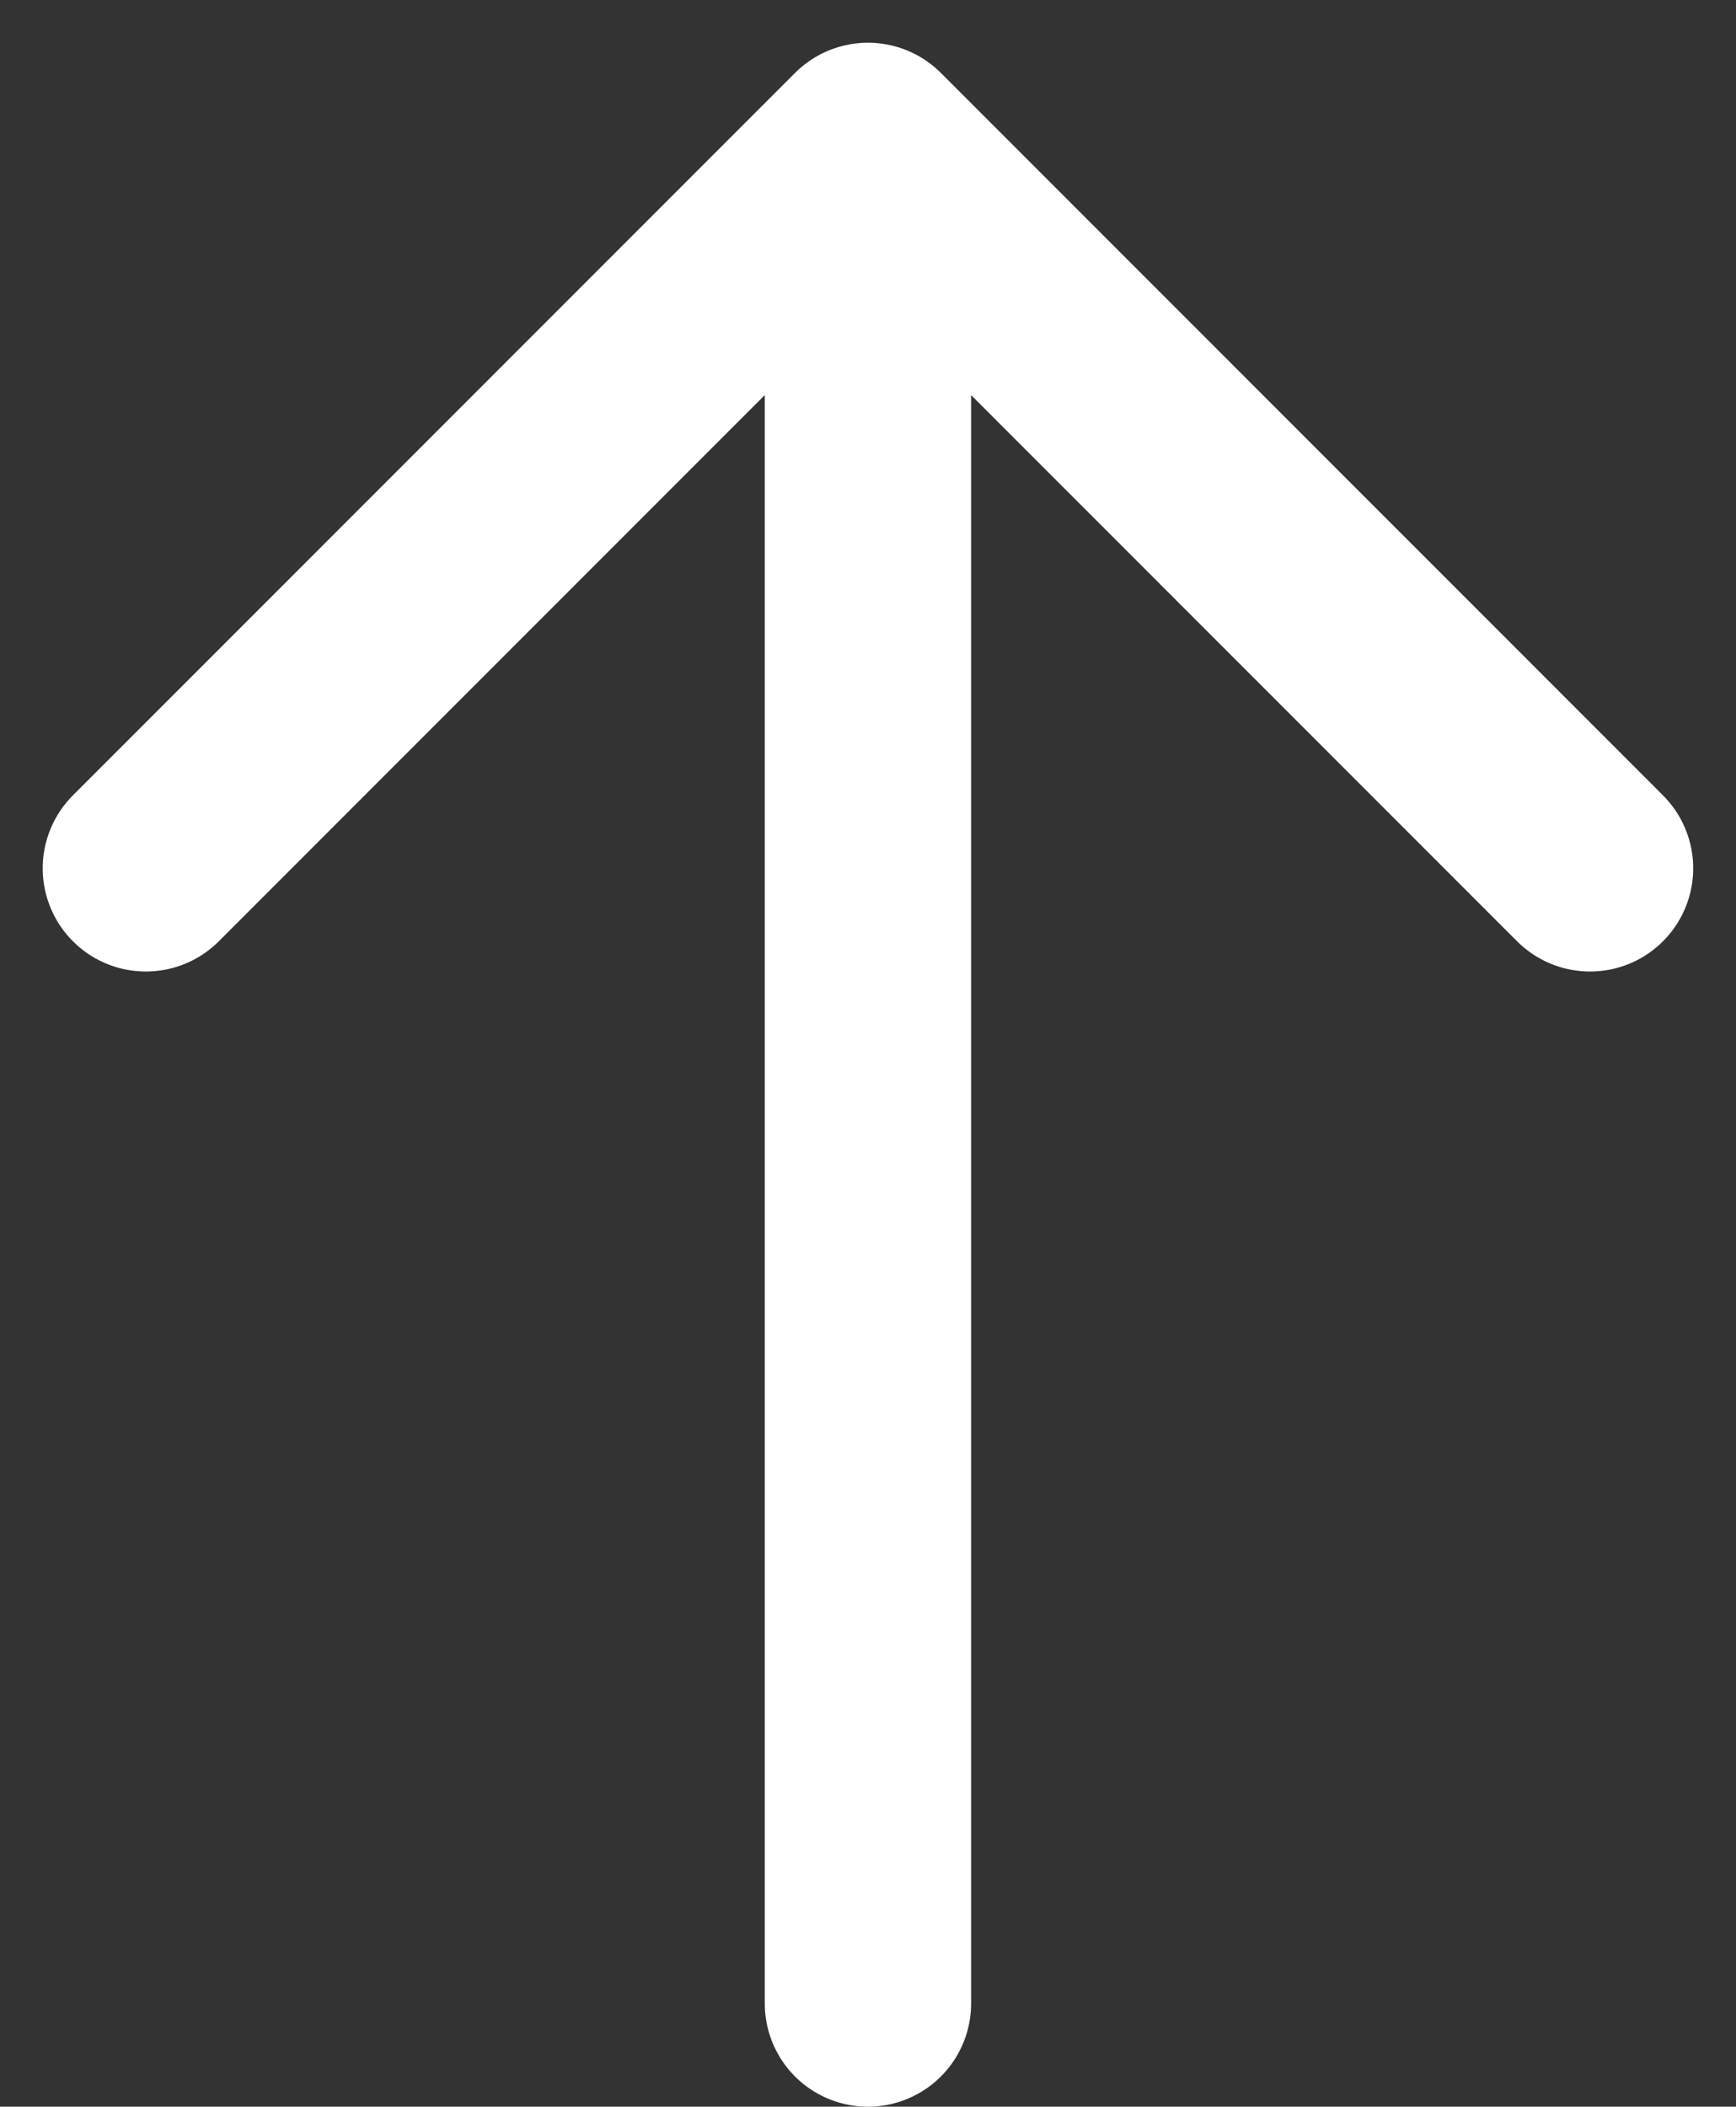
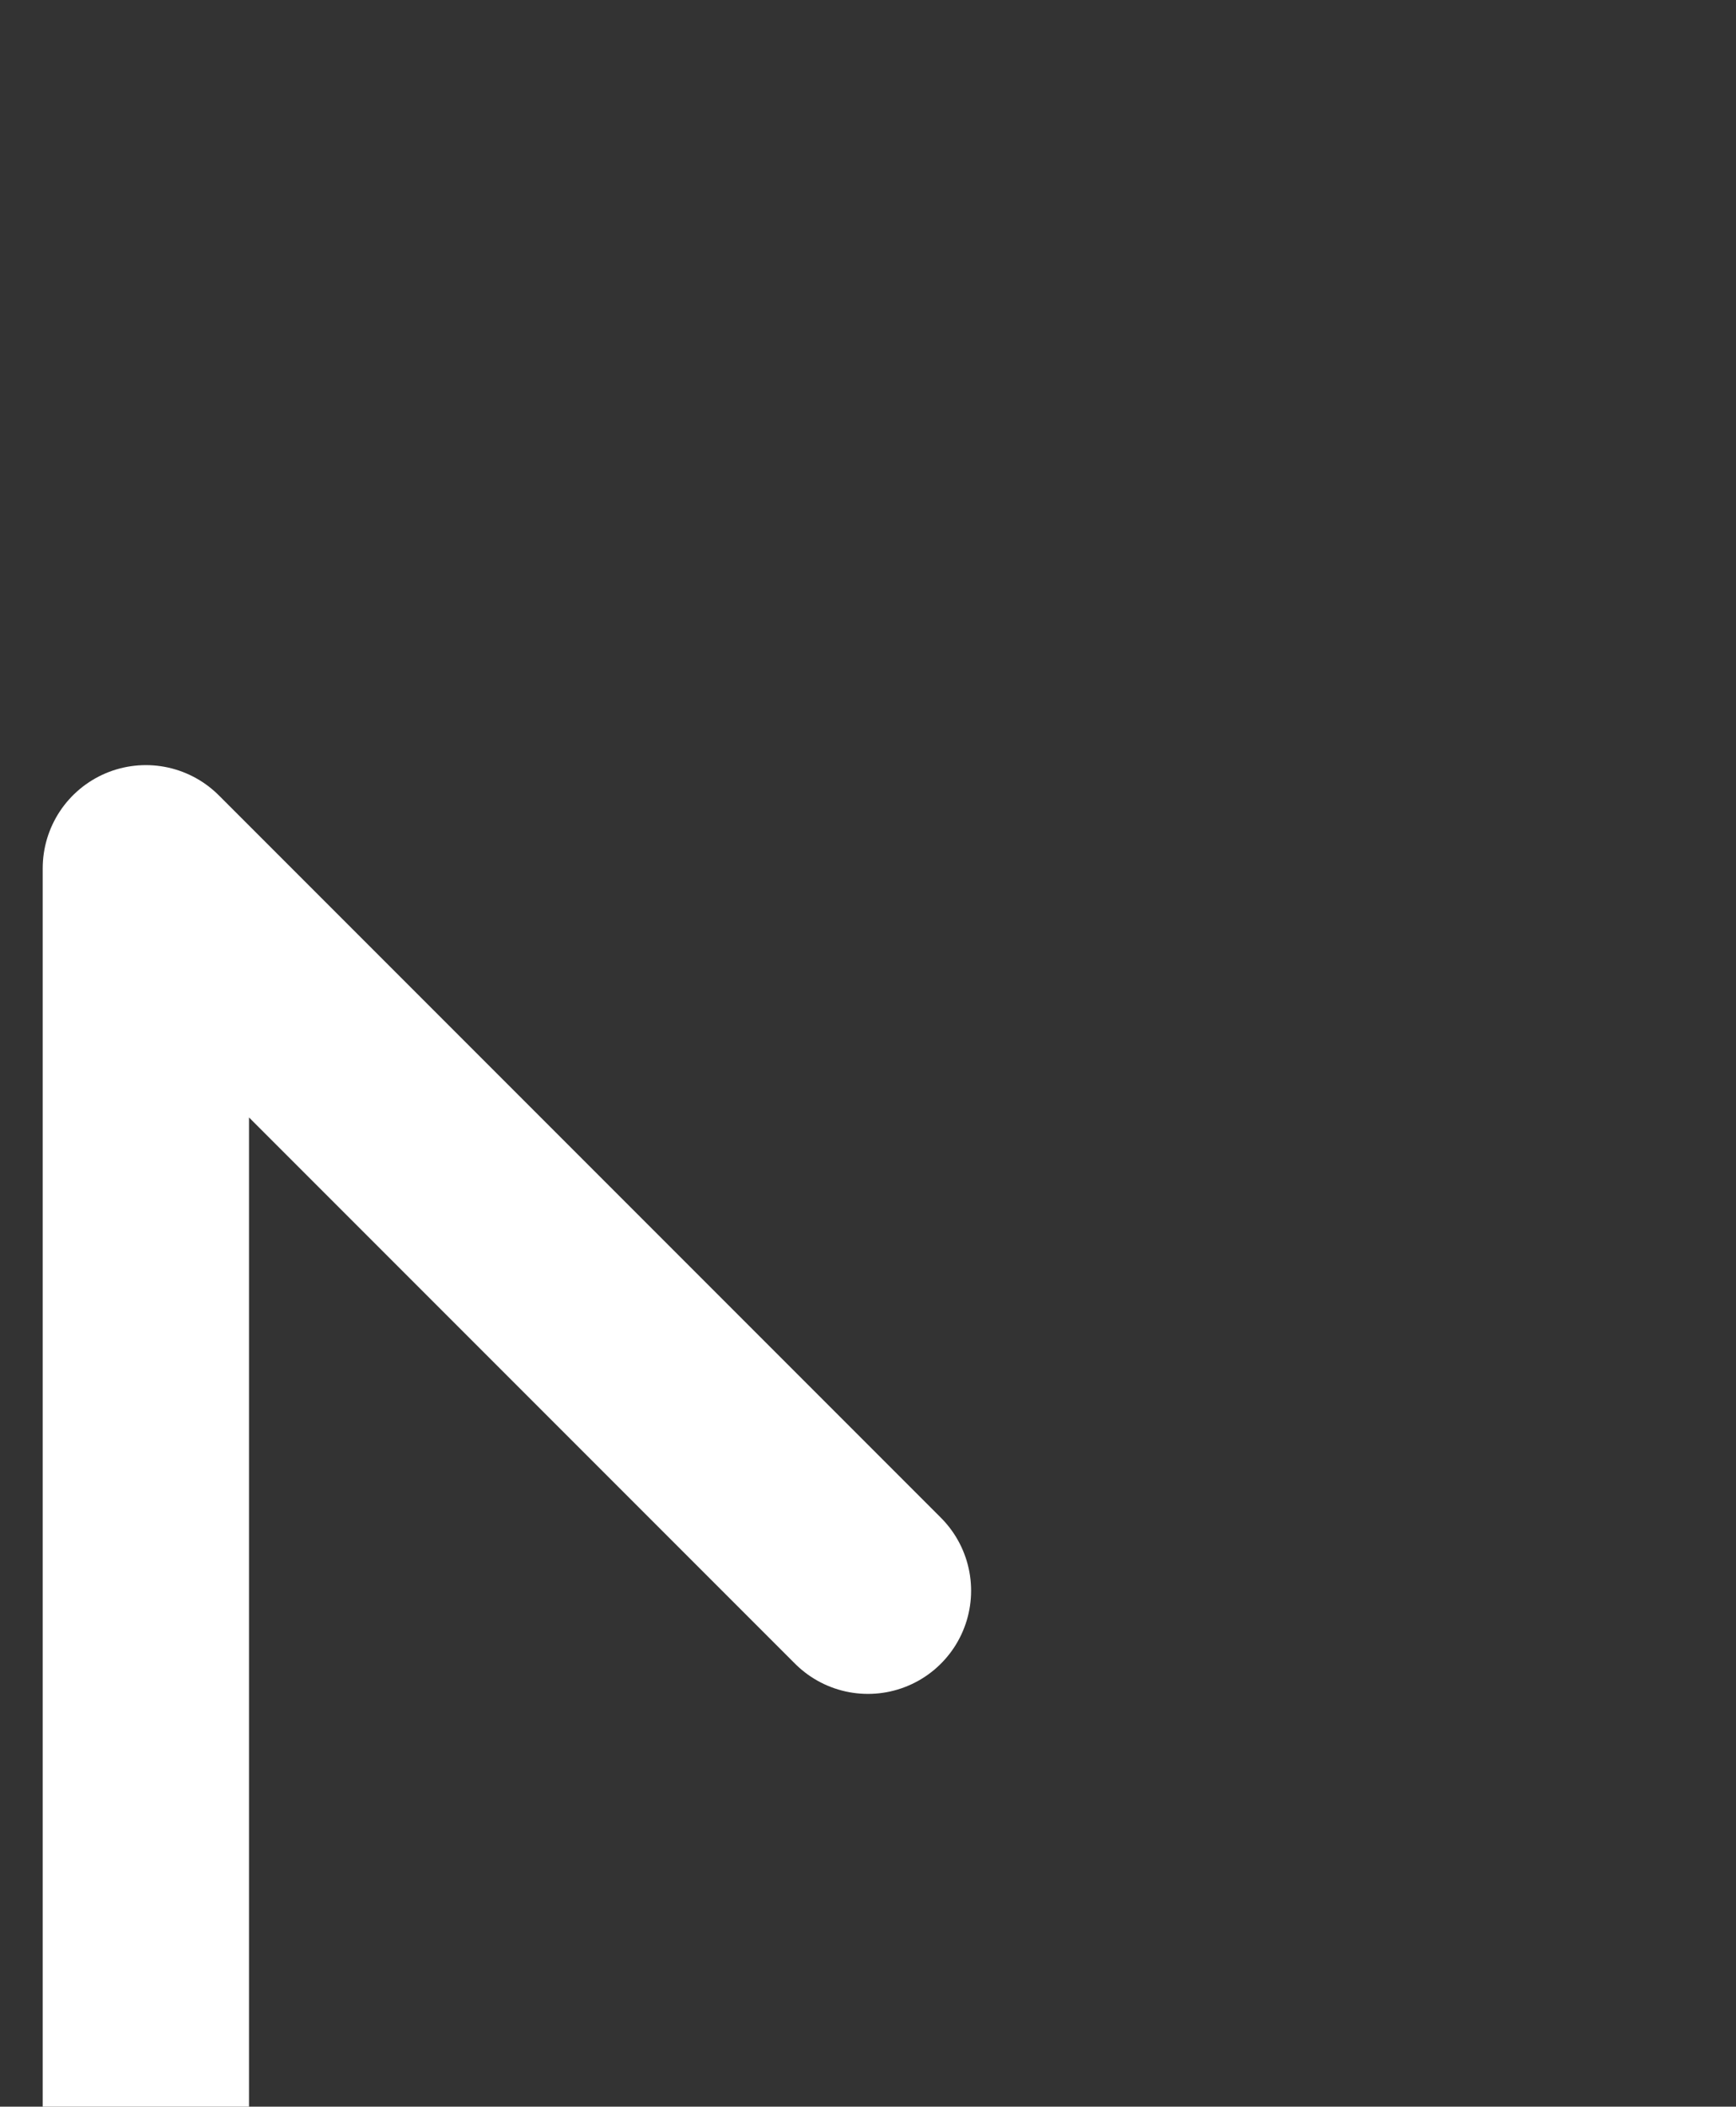
<svg xmlns="http://www.w3.org/2000/svg" width="16.829" height="20.414" viewBox="0 0 16.829 20.414">
  <rect x="0" y="0" width="16.829" height="20.414" fill="#333333" stroke="none" />
-   <path id="backtotop-icon" d="M1.072,8.919l7-7m0,0,7,7m-7-7v18" transform="translate(0.342 -0.505)" fill="none" stroke="#fff" stroke-linecap="round" stroke-linejoin="round" stroke-width="2" />
+   <path id="backtotop-icon" d="M1.072,8.919m0,0,7,7m-7-7v18" transform="translate(0.342 -0.505)" fill="none" stroke="#fff" stroke-linecap="round" stroke-linejoin="round" stroke-width="2" />
</svg>